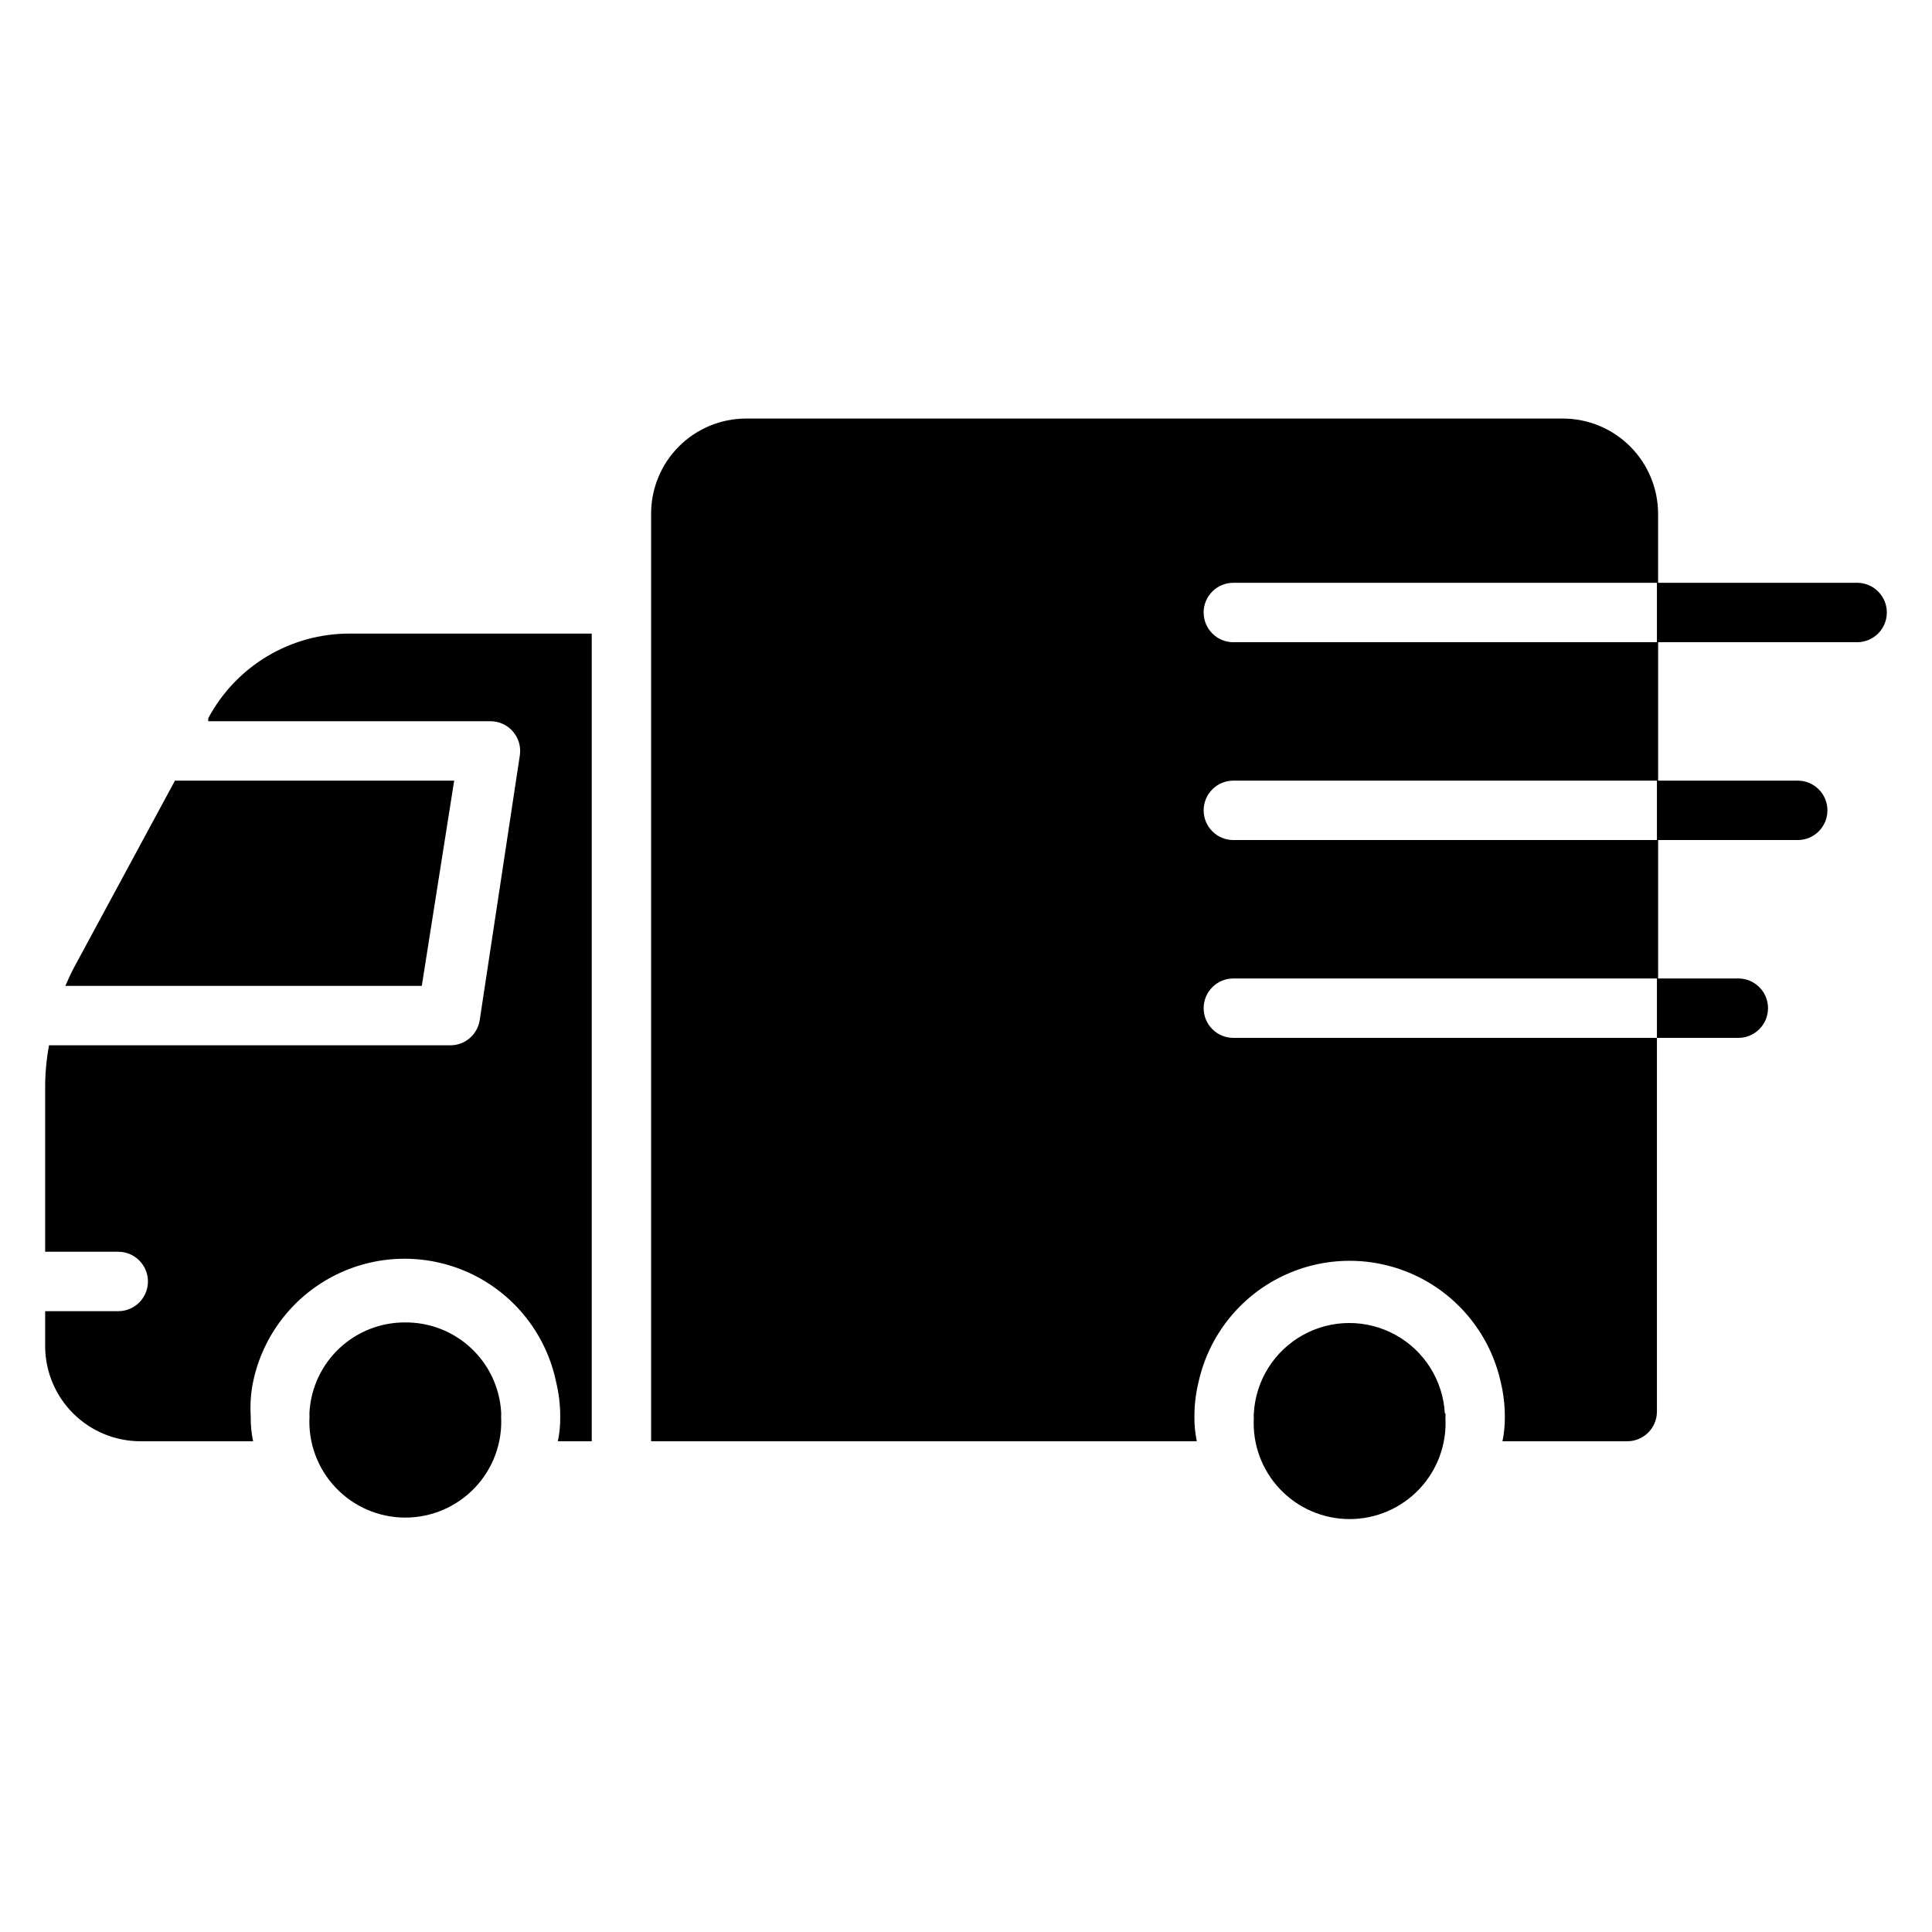
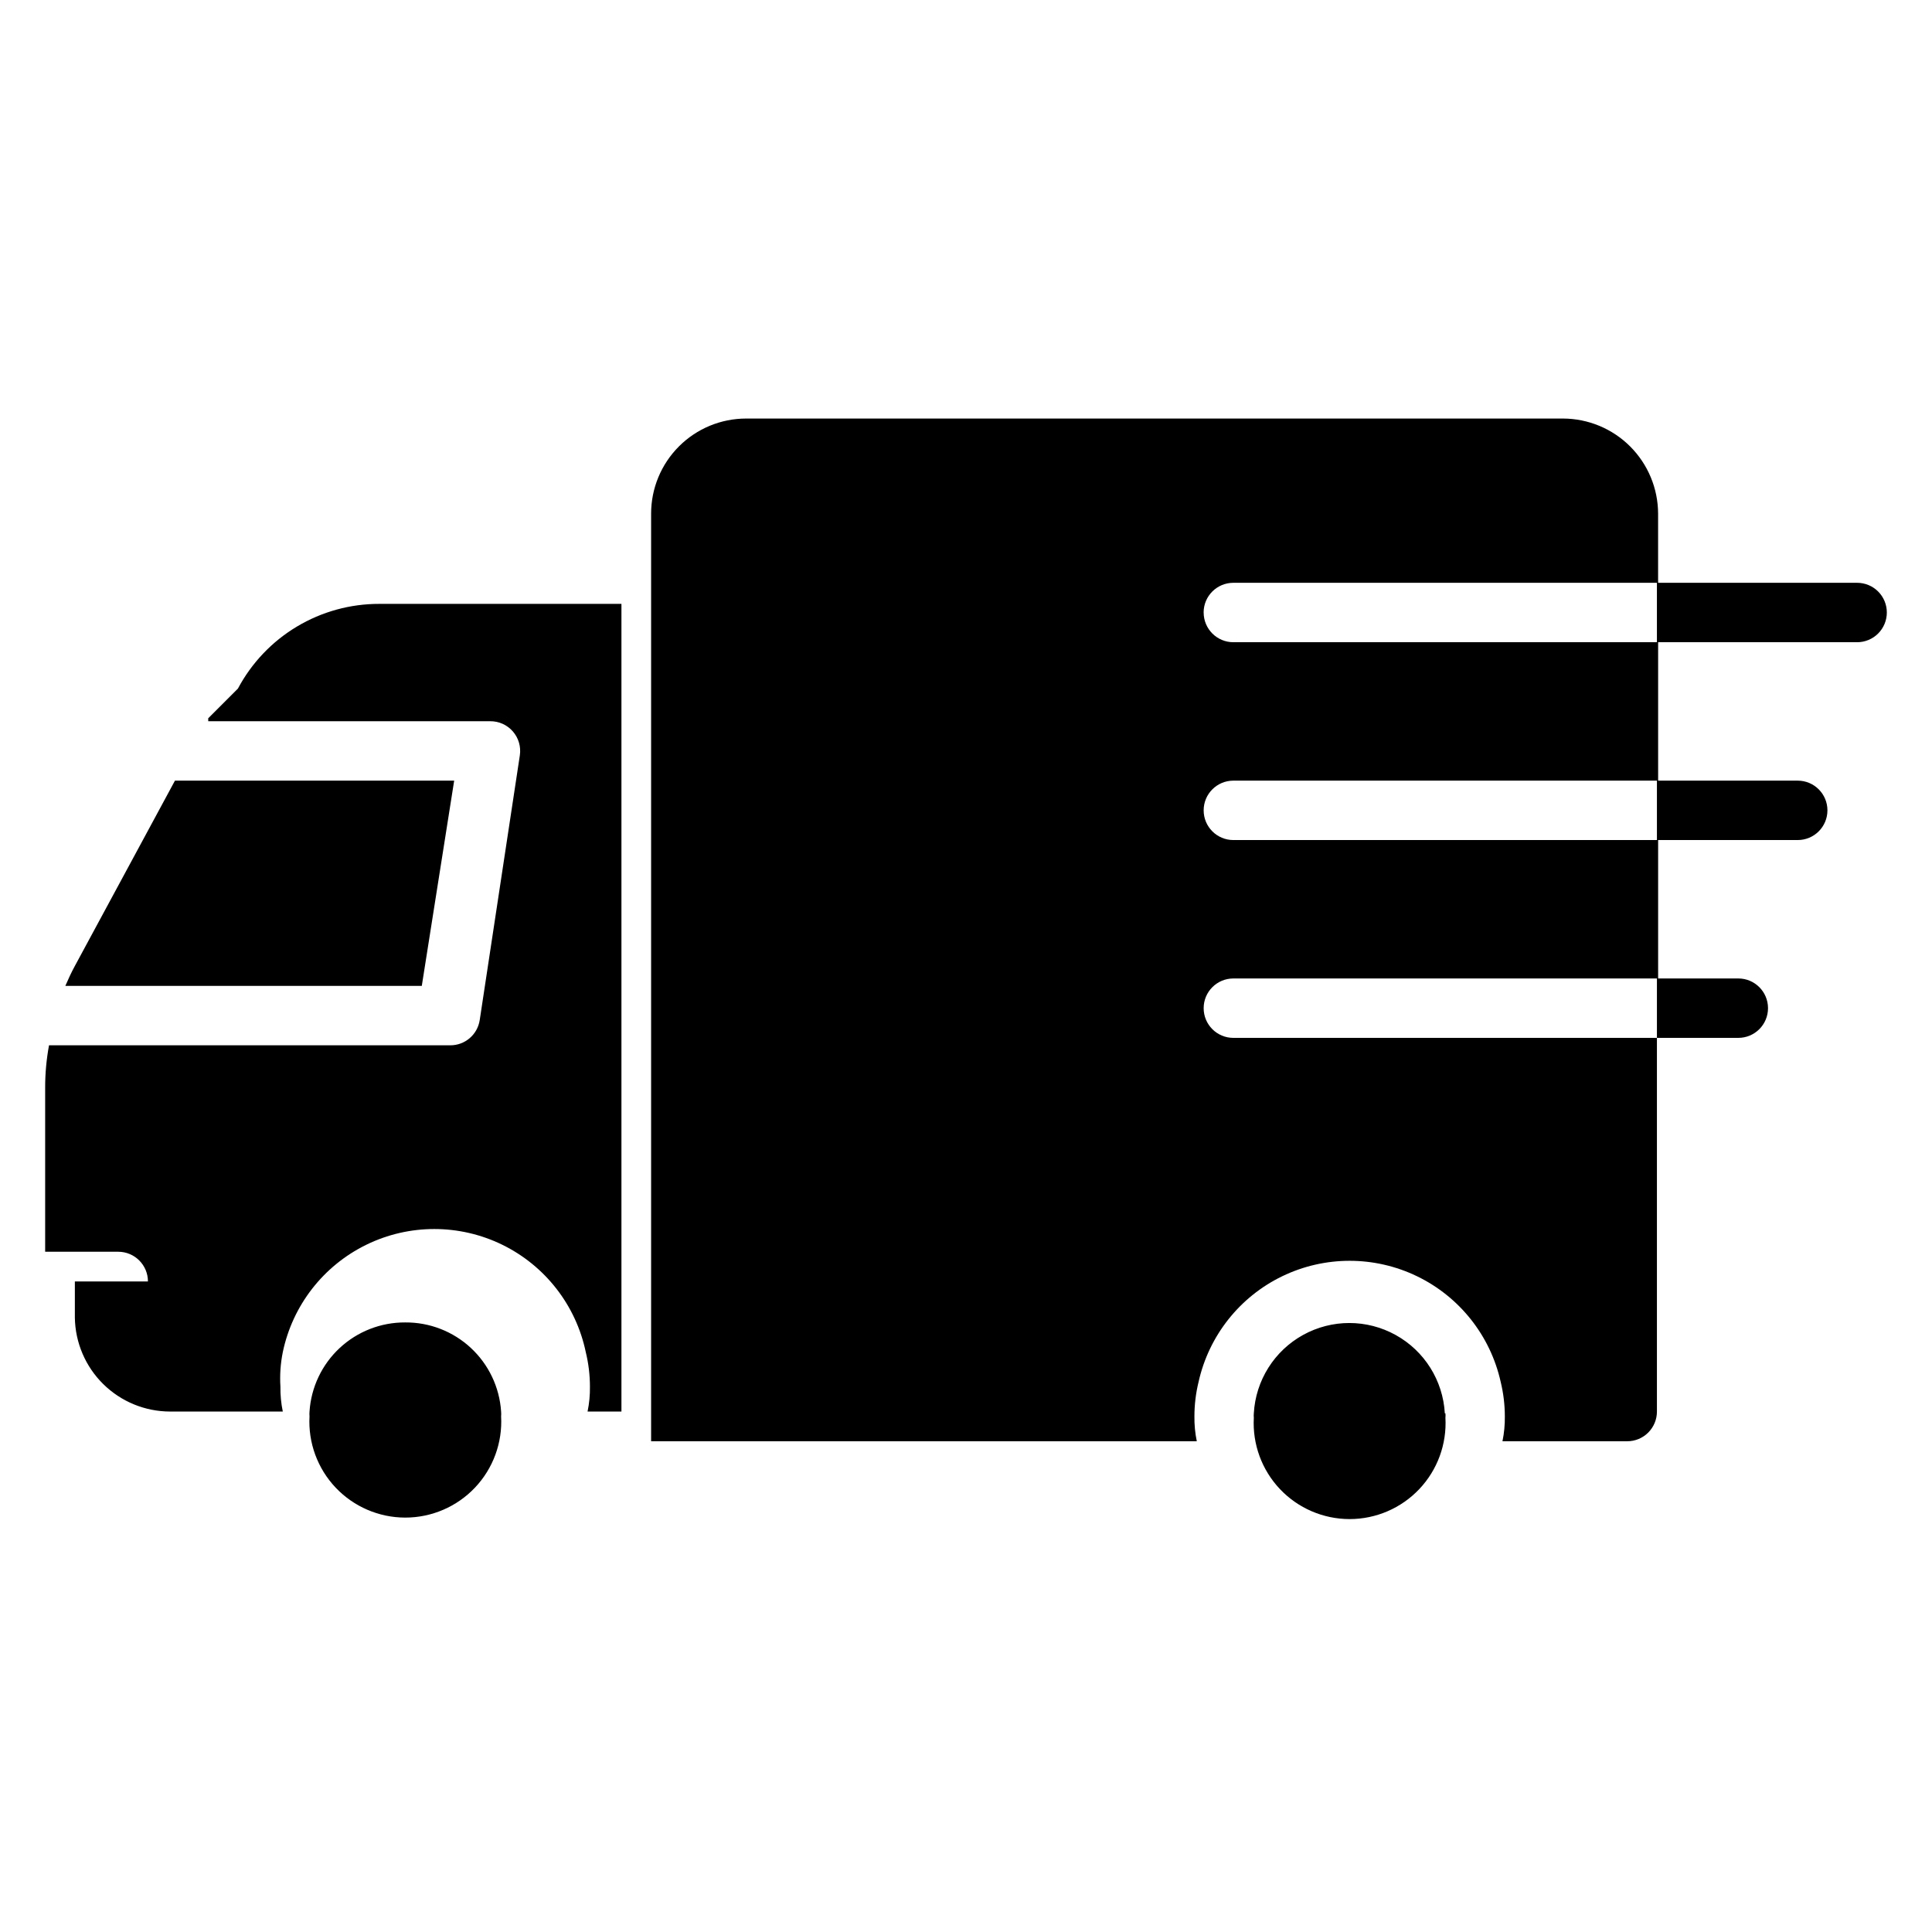
<svg xmlns="http://www.w3.org/2000/svg" fill="#000000" width="800px" height="800px" version="1.1" viewBox="144 144 512 512">
-   <path d="m644.03 306.32c0 2.09-0.828 4.09-2.305 5.566-1.477 1.477-3.481 2.309-5.566 2.309h-53.059v-15.742l53.059-0.004c2.086 0 4.09 0.828 5.566 2.305 1.477 1.477 2.305 3.481 2.305 5.566zm-23.617 60.301c4.348 0 7.875-3.523 7.875-7.871s-3.527-7.871-7.875-7.871h-37.312v15.742zm-15.742 52.426c4.348 0 7.871-3.523 7.871-7.871 0-4.348-3.523-7.871-7.871-7.871h-21.57v15.742zm-340.31-68.168h-73.996l-26.531 49.121c-0.945 1.73-1.73 3.465-2.519 5.273h94.465zm-12.988 143.58c-6.438-0.031-12.648 2.394-17.359 6.781-4.711 4.391-7.566 10.41-7.988 16.836-0.039 0.418-0.039 0.84 0 1.262-0.391 6.977 2.113 13.809 6.914 18.887 4.801 5.074 11.484 7.953 18.473 7.953 6.988 0 13.672-2.879 18.473-7.953 4.801-5.078 7.305-11.91 6.914-18.887 0.039-0.422 0.039-0.844 0-1.262-0.422-6.438-3.289-12.473-8.02-16.863-4.727-4.391-10.953-6.805-17.406-6.754zm275.52 24.09c-0.484-8.707-5.41-16.551-13.043-20.77-7.633-4.223-16.898-4.223-24.527 0-7.633 4.219-12.559 12.062-13.047 20.77-0.039 0.395-0.039 0.789 0 1.18-0.387 6.981 2.113 13.809 6.914 18.887 4.805 5.078 11.484 7.957 18.473 7.957 6.992 0 13.672-2.879 18.473-7.957 4.805-5.078 7.305-11.906 6.918-18.887 0.039-0.391 0.039-0.785 0-1.18zm-327.71-184.2v0.789h74.707v-0.004c2.309-0.027 4.512 0.965 6.027 2.707 1.516 1.742 2.188 4.062 1.844 6.348l-10.629 70.141v-0.004c-0.59 3.883-3.945 6.738-7.871 6.691h-106.27c-0.691 3.738-1.035 7.535-1.023 11.336v43.375h19.367c4.348 0 7.871 3.523 7.871 7.871s-3.523 7.875-7.871 7.875h-19.367v9.605-0.004c0.105 6.621 2.801 12.938 7.512 17.586 4.711 4.652 11.059 7.269 17.68 7.289h29.914c-0.453-2.172-0.664-4.391-0.629-6.609-0.191-3.059 0.02-6.129 0.629-9.133 2.586-12.391 10.754-22.895 22.125-28.457 11.371-5.562 24.672-5.562 36.047 0 11.371 5.562 19.535 16.066 22.121 28.457 0.73 2.988 1.102 6.055 1.102 9.133 0.035 2.219-0.176 4.438-0.629 6.609h8.977v-214.04h-64.16c-7.691-0.016-15.246 2.062-21.848 6.016-6.602 3.953-12.004 9.629-15.621 16.422zm263.79-28.027c0-4.348 3.523-7.871 7.871-7.871h112.57v-18.34c-0.023-6.676-2.684-13.07-7.402-17.793-4.719-4.719-11.113-7.379-17.789-7.398h-216.48c-6.68 0-13.09 2.652-17.812 7.379-4.723 4.723-7.379 11.129-7.379 17.812v245.84h144.61c-0.449-2.172-0.66-4.391-0.629-6.609 0-3.078 0.371-6.144 1.102-9.133 2.727-12.227 10.895-22.539 22.172-27.992 11.281-5.453 24.434-5.453 35.711 0 11.281 5.453 19.449 15.766 22.176 27.992 0.73 2.988 1.098 6.055 1.102 9.133 0.031 2.219-0.18 4.438-0.629 6.609h33.062c2.086 0 4.09-0.828 5.566-2.305 1.477-1.477 2.305-3.477 2.305-5.566v-99.031h-112.25c-4.348 0-7.871-3.523-7.871-7.871 0-4.348 3.523-7.871 7.871-7.871h112.57v-36.684h-112.57c-4.348 0-7.871-3.523-7.871-7.871s3.523-7.871 7.871-7.871h112.57v-36.684h-112.57c-4.348 0-7.871-3.527-7.871-7.875z" />
+   <path d="m644.03 306.32c0 2.09-0.828 4.09-2.305 5.566-1.477 1.477-3.481 2.309-5.566 2.309h-53.059v-15.742l53.059-0.004c2.086 0 4.09 0.828 5.566 2.305 1.477 1.477 2.305 3.481 2.305 5.566zm-23.617 60.301c4.348 0 7.875-3.523 7.875-7.871s-3.527-7.871-7.875-7.871h-37.312v15.742zm-15.742 52.426c4.348 0 7.871-3.523 7.871-7.871 0-4.348-3.523-7.871-7.871-7.871h-21.57v15.742zm-340.31-68.168h-73.996l-26.531 49.121c-0.945 1.73-1.73 3.465-2.519 5.273h94.465zm-12.988 143.58c-6.438-0.031-12.648 2.394-17.359 6.781-4.711 4.391-7.566 10.41-7.988 16.836-0.039 0.418-0.039 0.84 0 1.262-0.391 6.977 2.113 13.809 6.914 18.887 4.801 5.074 11.484 7.953 18.473 7.953 6.988 0 13.672-2.879 18.473-7.953 4.801-5.078 7.305-11.91 6.914-18.887 0.039-0.422 0.039-0.844 0-1.262-0.422-6.438-3.289-12.473-8.02-16.863-4.727-4.391-10.953-6.805-17.406-6.754zm275.52 24.09c-0.484-8.707-5.41-16.551-13.043-20.77-7.633-4.223-16.898-4.223-24.527 0-7.633 4.219-12.559 12.062-13.047 20.77-0.039 0.395-0.039 0.789 0 1.18-0.387 6.981 2.113 13.809 6.914 18.887 4.805 5.078 11.484 7.957 18.473 7.957 6.992 0 13.672-2.879 18.473-7.957 4.805-5.078 7.305-11.906 6.918-18.887 0.039-0.391 0.039-0.785 0-1.18zm-327.71-184.2v0.789h74.707v-0.004c2.309-0.027 4.512 0.965 6.027 2.707 1.516 1.742 2.188 4.062 1.844 6.348l-10.629 70.141v-0.004c-0.59 3.883-3.945 6.738-7.871 6.691h-106.27c-0.691 3.738-1.035 7.535-1.023 11.336v43.375h19.367c4.348 0 7.871 3.523 7.871 7.871h-19.367v9.605-0.004c0.105 6.621 2.801 12.938 7.512 17.586 4.711 4.652 11.059 7.269 17.68 7.289h29.914c-0.453-2.172-0.664-4.391-0.629-6.609-0.191-3.059 0.02-6.129 0.629-9.133 2.586-12.391 10.754-22.895 22.125-28.457 11.371-5.562 24.672-5.562 36.047 0 11.371 5.562 19.535 16.066 22.121 28.457 0.73 2.988 1.102 6.055 1.102 9.133 0.035 2.219-0.176 4.438-0.629 6.609h8.977v-214.04h-64.16c-7.691-0.016-15.246 2.062-21.848 6.016-6.602 3.953-12.004 9.629-15.621 16.422zm263.79-28.027c0-4.348 3.523-7.871 7.871-7.871h112.57v-18.34c-0.023-6.676-2.684-13.07-7.402-17.793-4.719-4.719-11.113-7.379-17.789-7.398h-216.48c-6.68 0-13.09 2.652-17.812 7.379-4.723 4.723-7.379 11.129-7.379 17.812v245.84h144.61c-0.449-2.172-0.66-4.391-0.629-6.609 0-3.078 0.371-6.144 1.102-9.133 2.727-12.227 10.895-22.539 22.172-27.992 11.281-5.453 24.434-5.453 35.711 0 11.281 5.453 19.449 15.766 22.176 27.992 0.73 2.988 1.098 6.055 1.102 9.133 0.031 2.219-0.18 4.438-0.629 6.609h33.062c2.086 0 4.09-0.828 5.566-2.305 1.477-1.477 2.305-3.477 2.305-5.566v-99.031h-112.25c-4.348 0-7.871-3.523-7.871-7.871 0-4.348 3.523-7.871 7.871-7.871h112.57v-36.684h-112.57c-4.348 0-7.871-3.523-7.871-7.871s3.523-7.871 7.871-7.871h112.57v-36.684h-112.57c-4.348 0-7.871-3.527-7.871-7.875z" />
</svg>